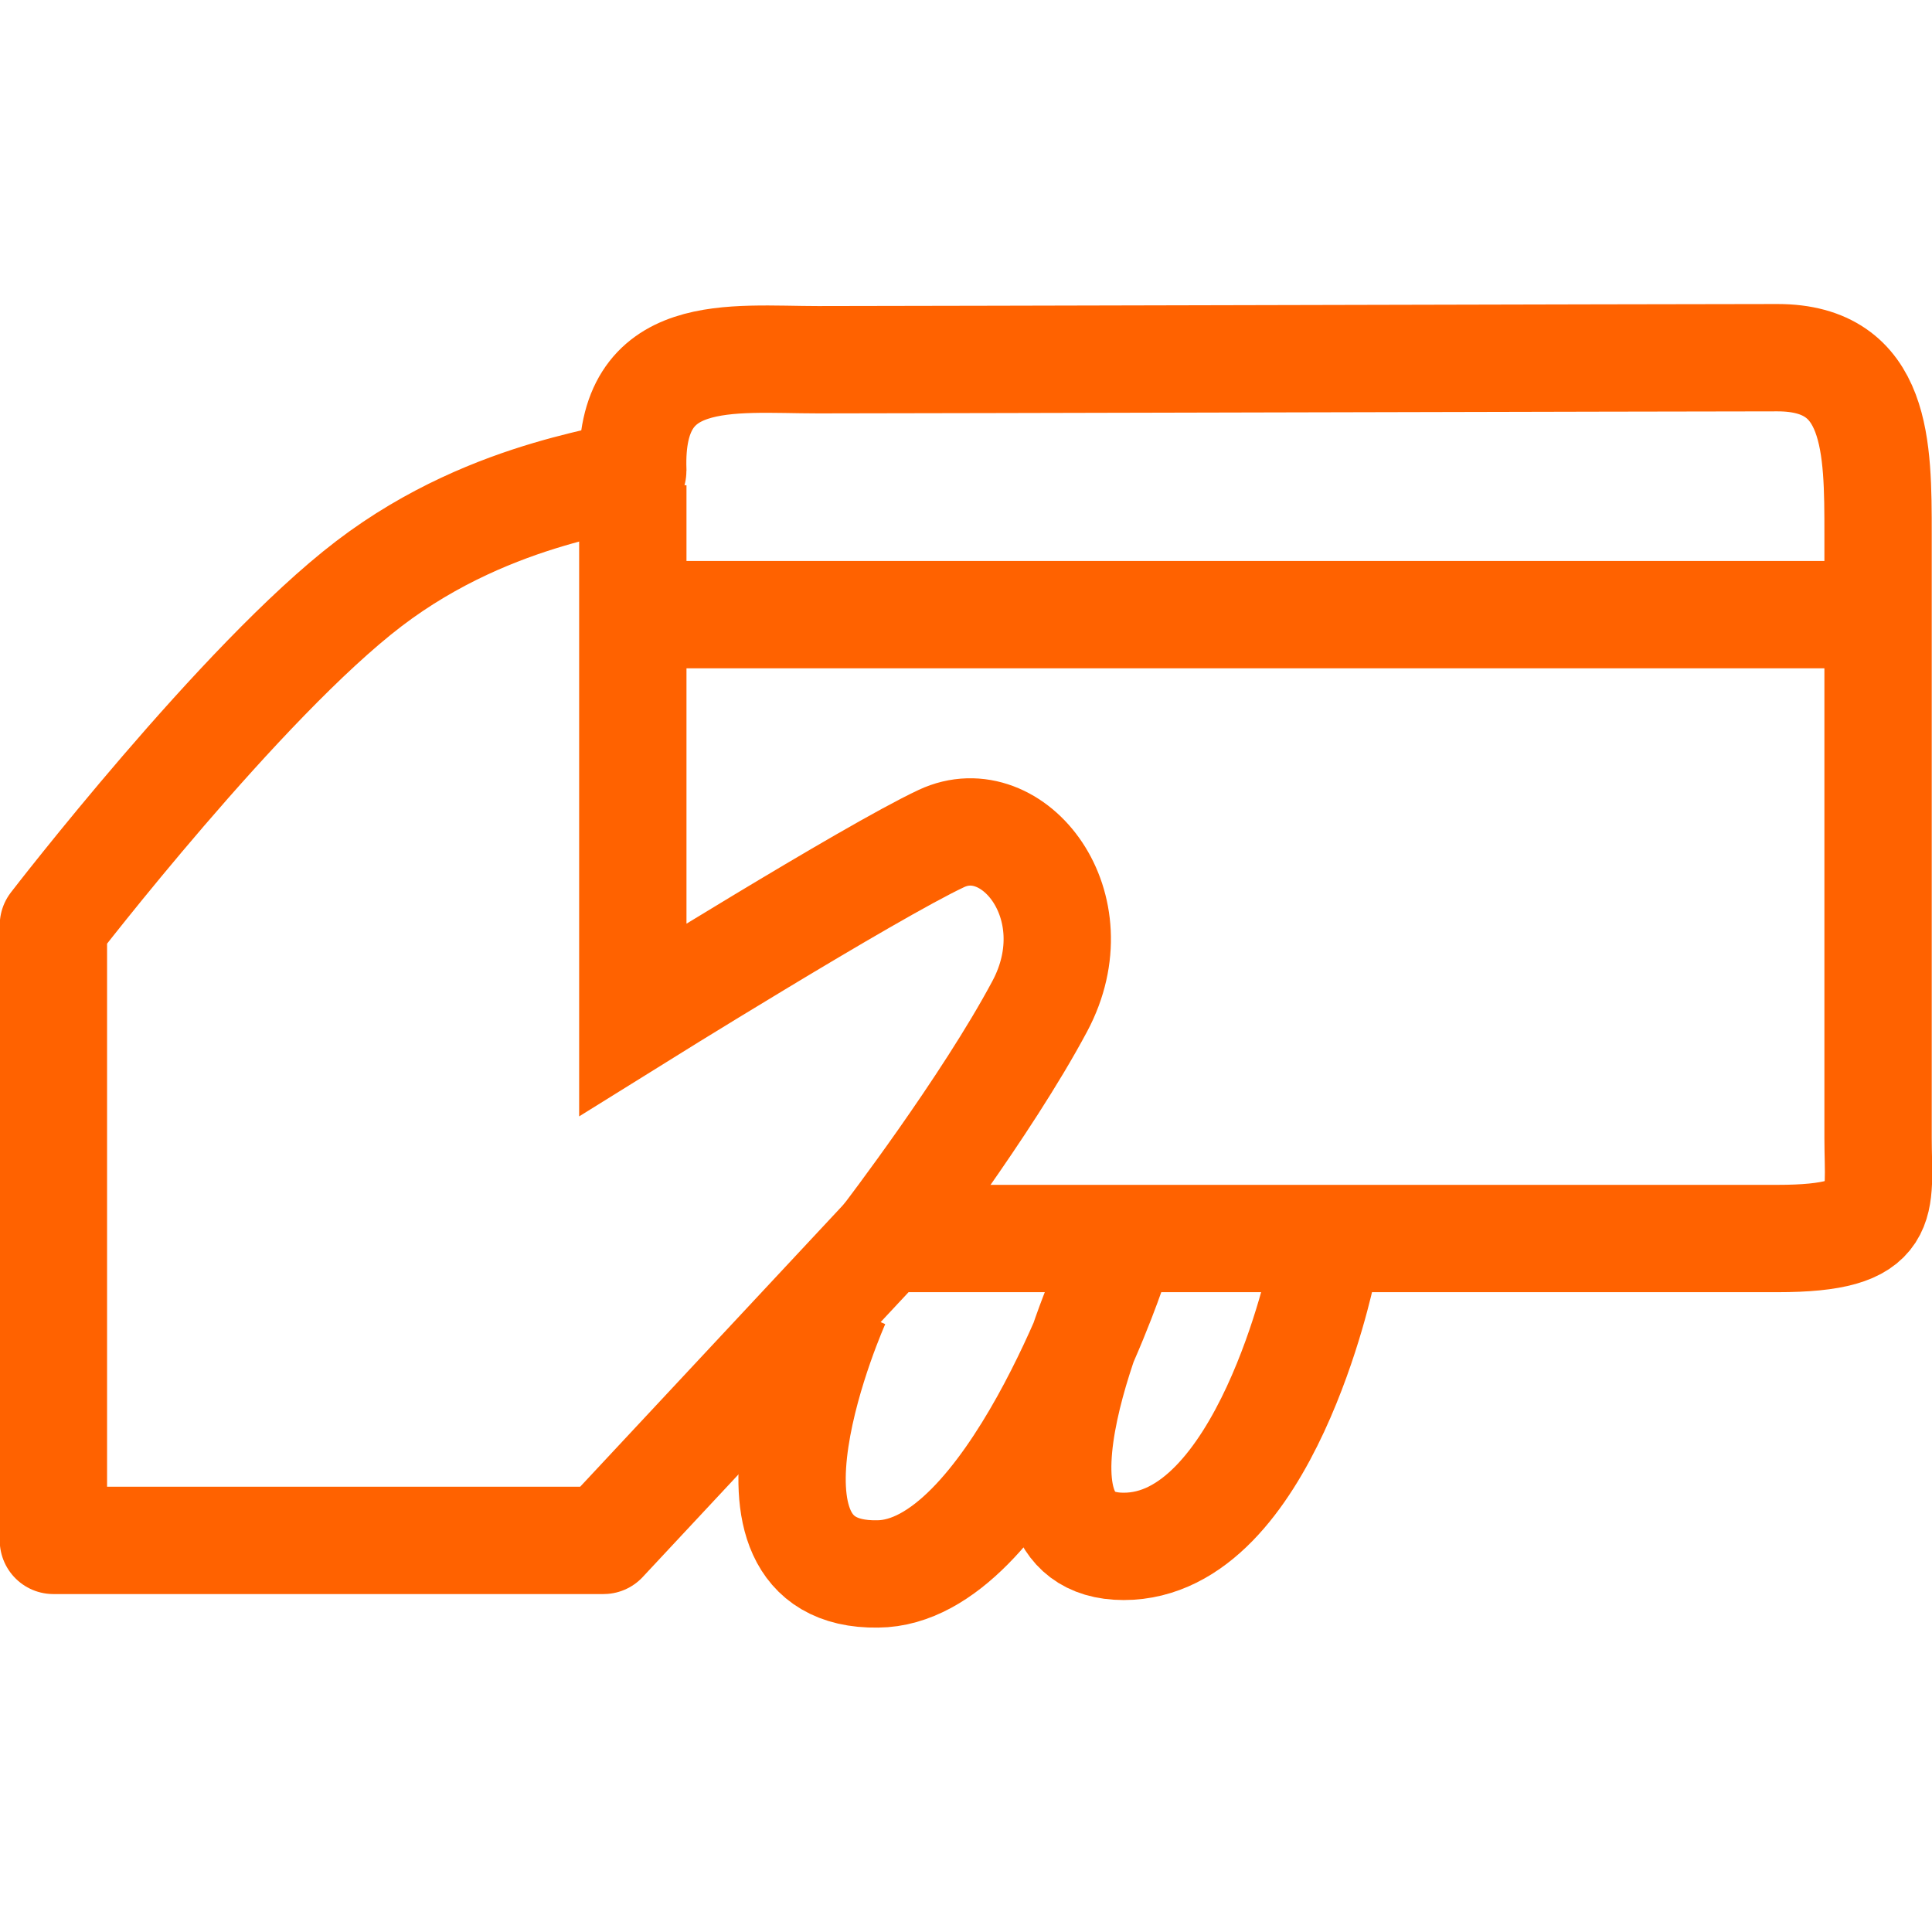
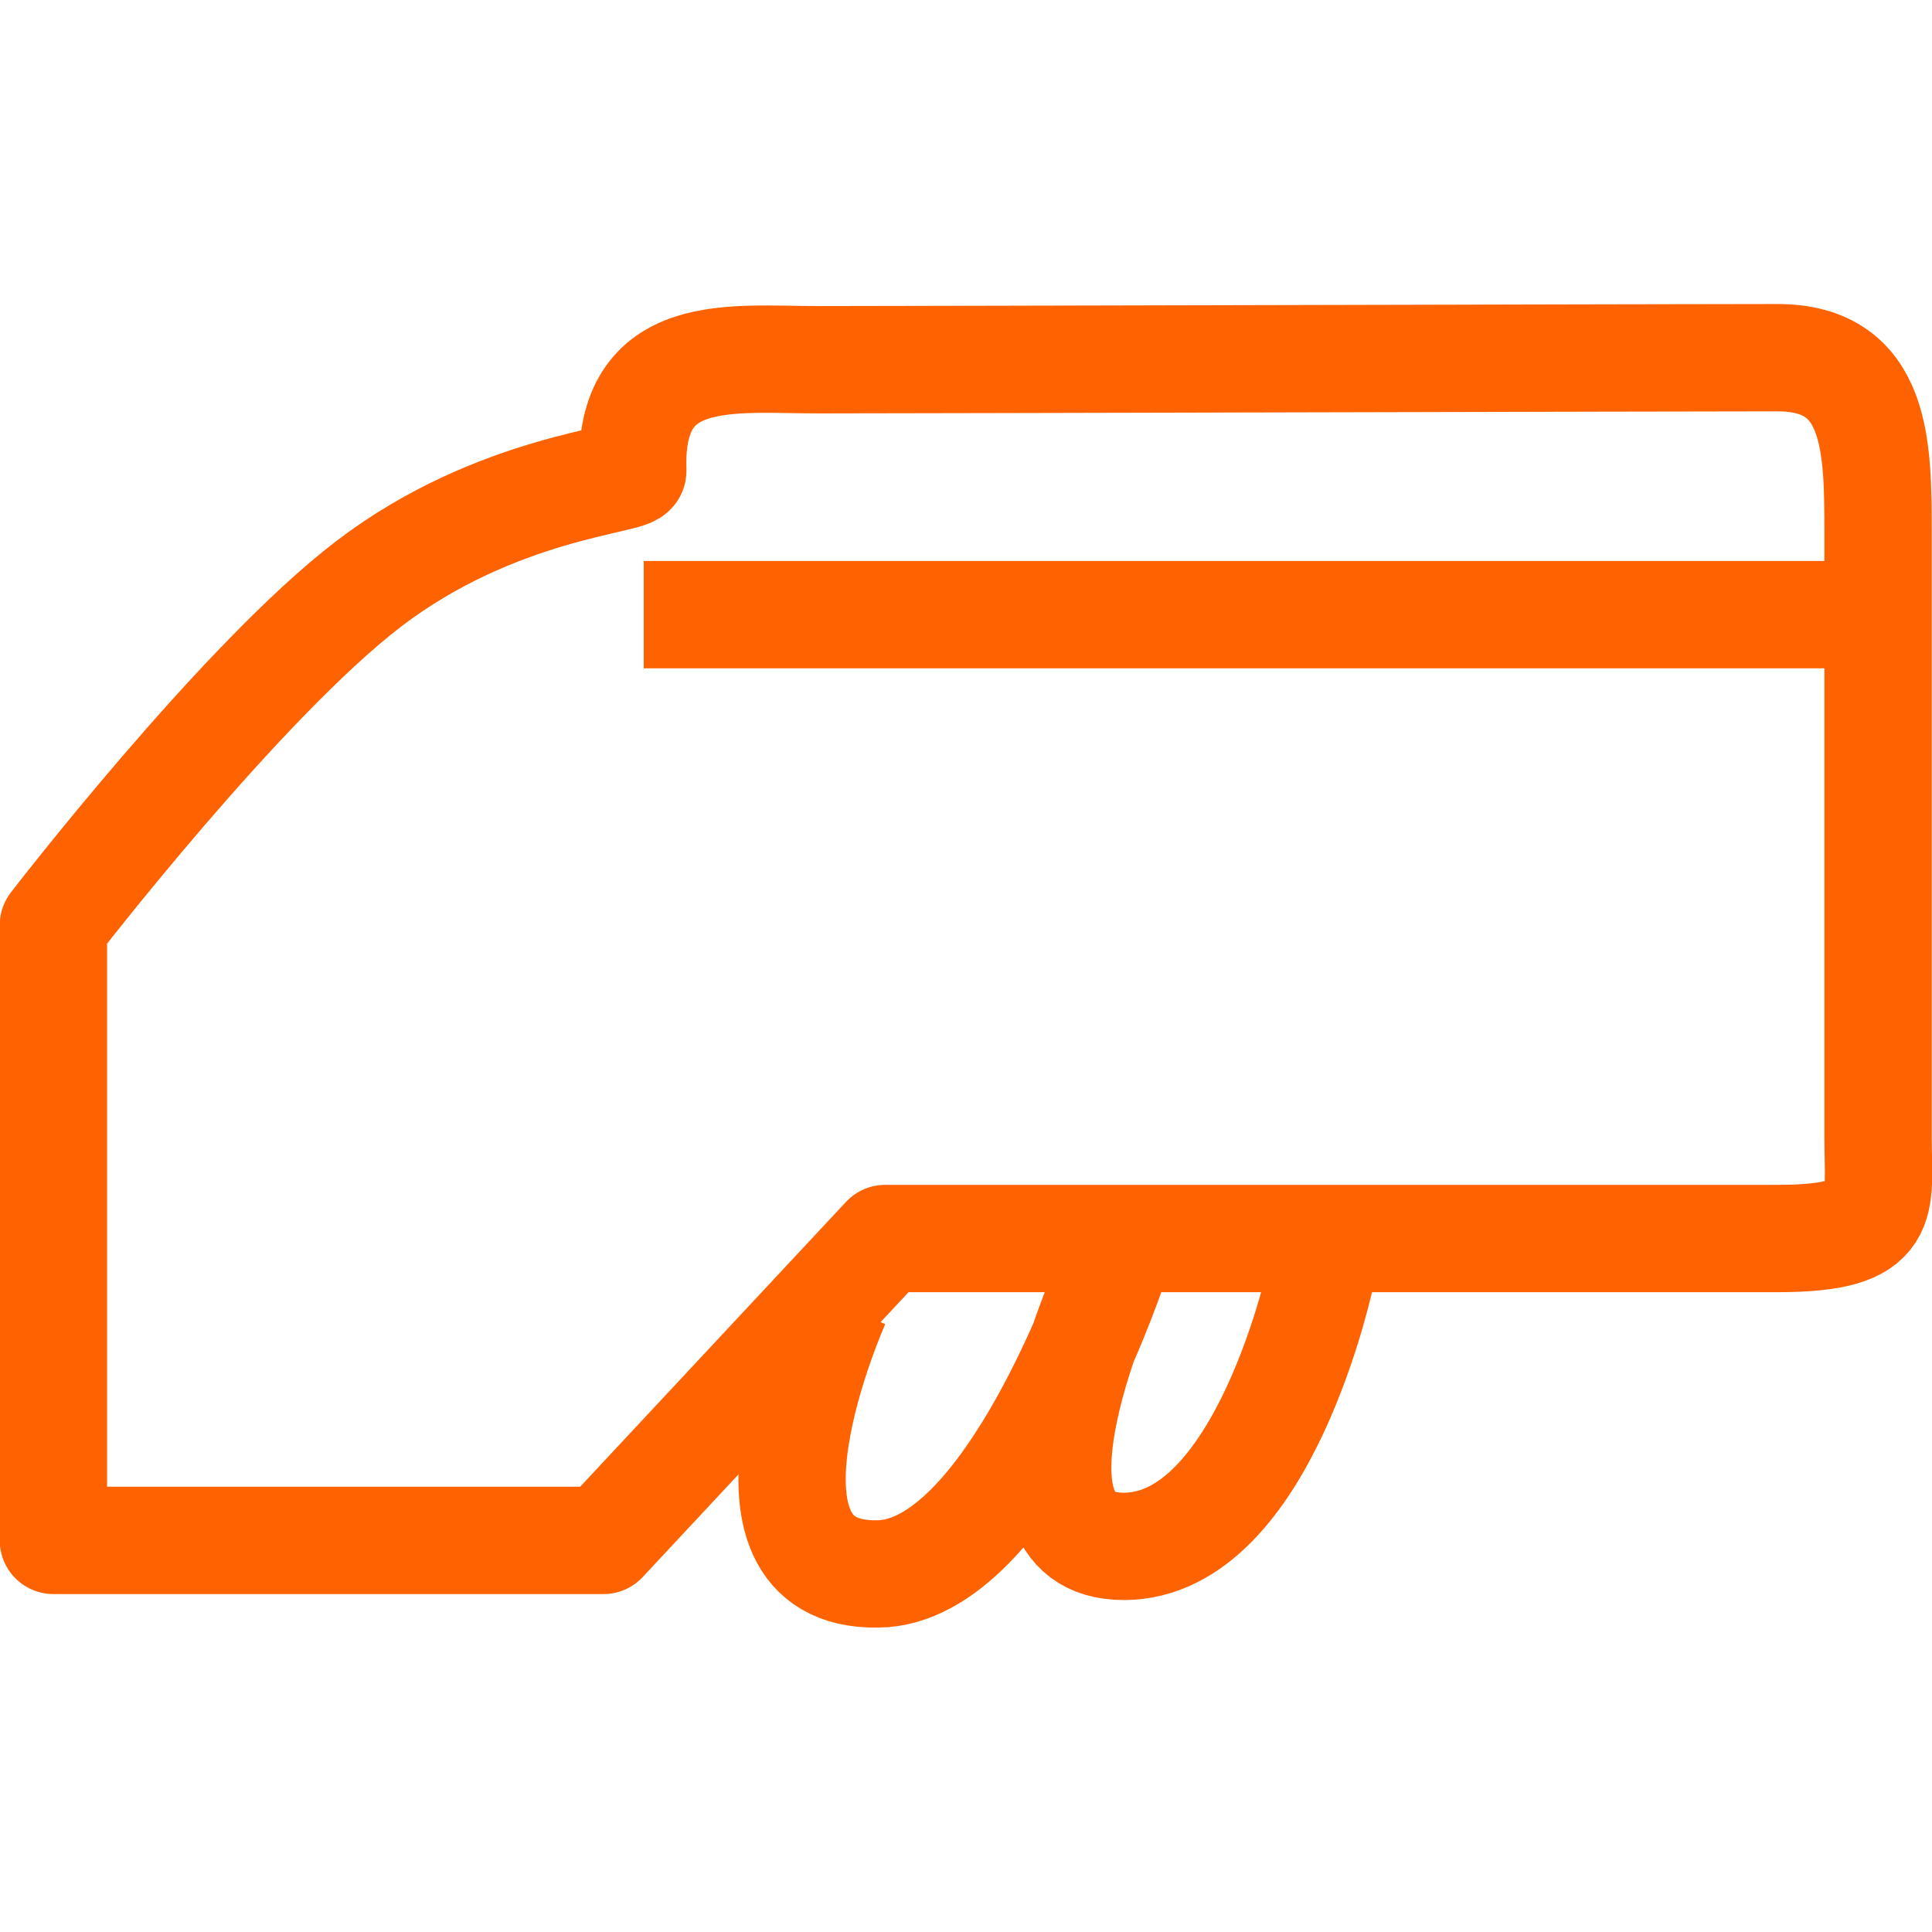
<svg xmlns="http://www.w3.org/2000/svg" version="1.1" id="Layer_1" x="0px" y="0px" width="72px" height="72px" viewBox="0 0 72 72" enable-background="new 0 0 72 72" xml:space="preserve">
  <path fill="none" stroke="#FF6200" stroke-width="4" stroke-linejoin="round" stroke-miterlimit="10" d="M23.583,17.542  c-0.166-4.705,3.657-4.136,6.907-4.136s32-0.076,35.75-0.076s3.75,3.326,3.75,6.576s0,20,0,22.5s0.5,3.75-3.75,3.75  s-33.25,0-33.25,0l-10.5,11.25H1.99V34.479c0,0,7.01-9.104,11.76-12.729S23.583,17.913,23.583,17.542z" />
-   <path fill="none" stroke="#FF6200" stroke-width="4" stroke-miterlimit="10" d="M23.583,18.083v19.919c0,0,8.833-5.503,11.5-6.753  s5.667,2.5,3.667,6.25c-2,3.75-5.76,8.656-5.76,8.656" />
  <path fill="none" stroke="#FF6200" stroke-width="4" stroke-linejoin="round" stroke-miterlimit="10" d="M49.25,47.406  c0,0-2.125,10.227-7.375,10.223S41.42,47.406,41.42,47.406s-3.795,11.219-8.715,11.25c-6.122,0.094-1.54-10.127-1.54-10.127" />
  <line fill="none" stroke="#FF6200" stroke-width="4" stroke-miterlimit="10" x1="23.99" y1="22.906" x2="69.99" y2="22.906" />
</svg>